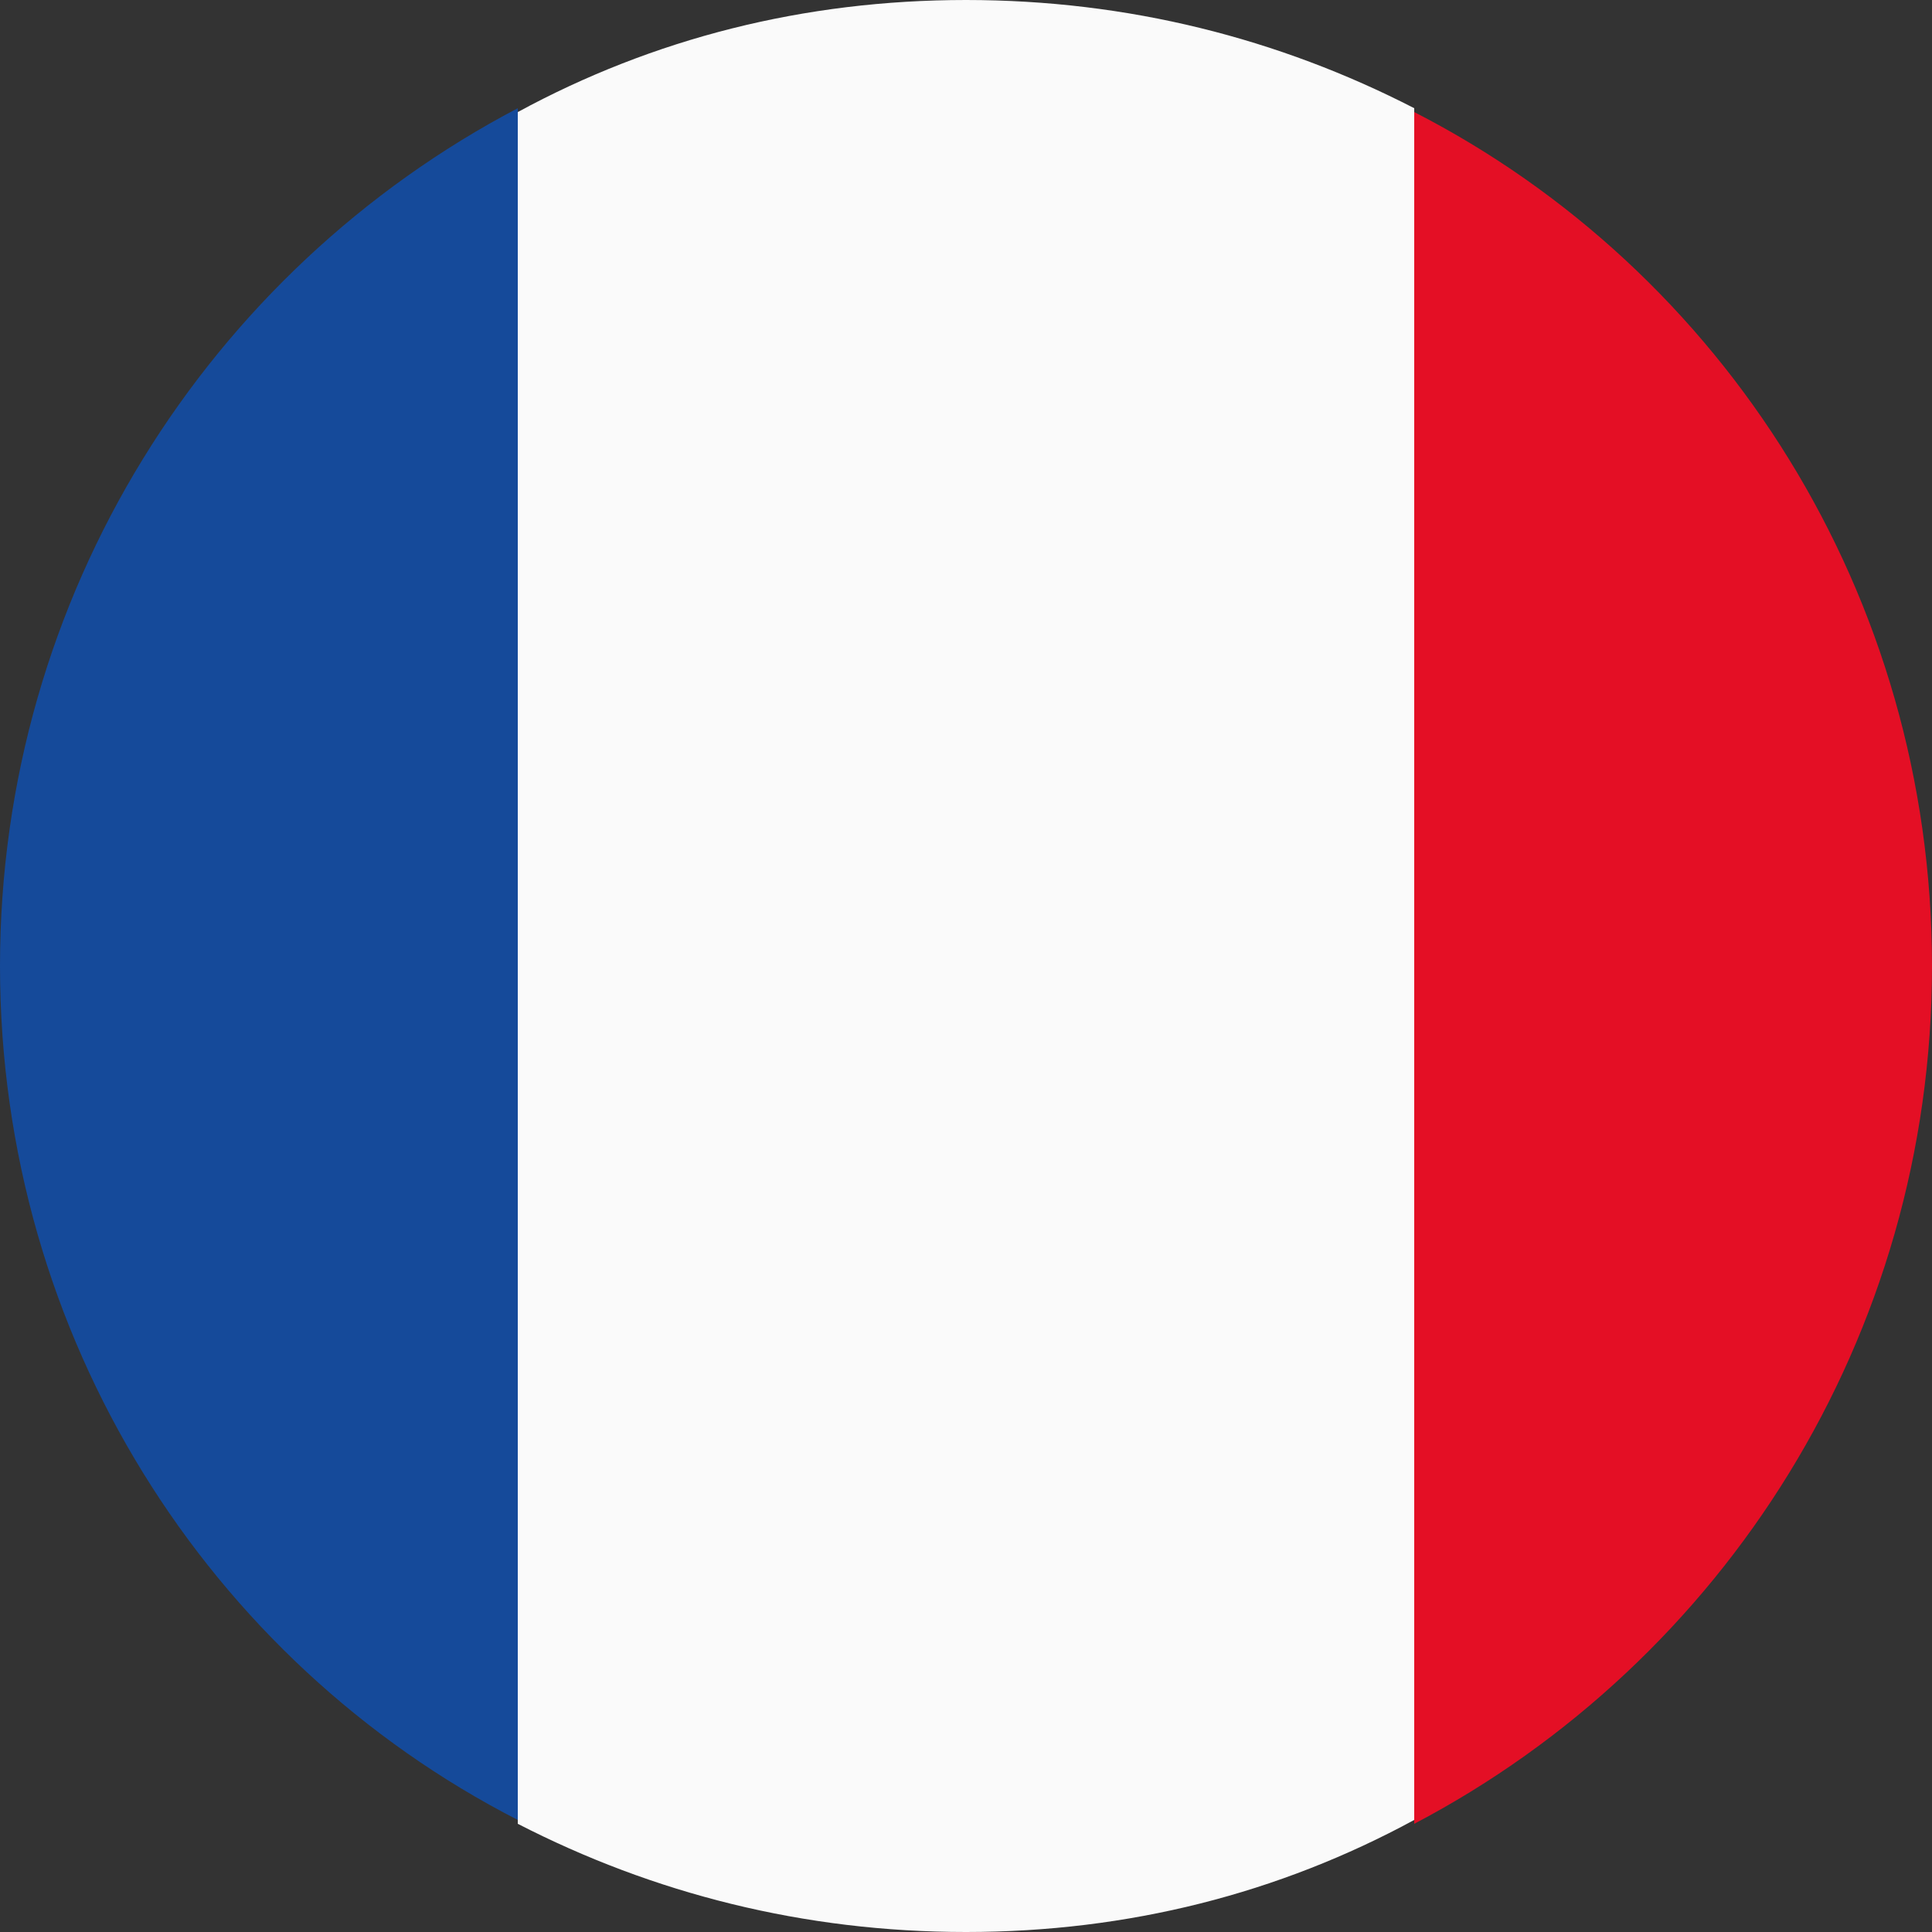
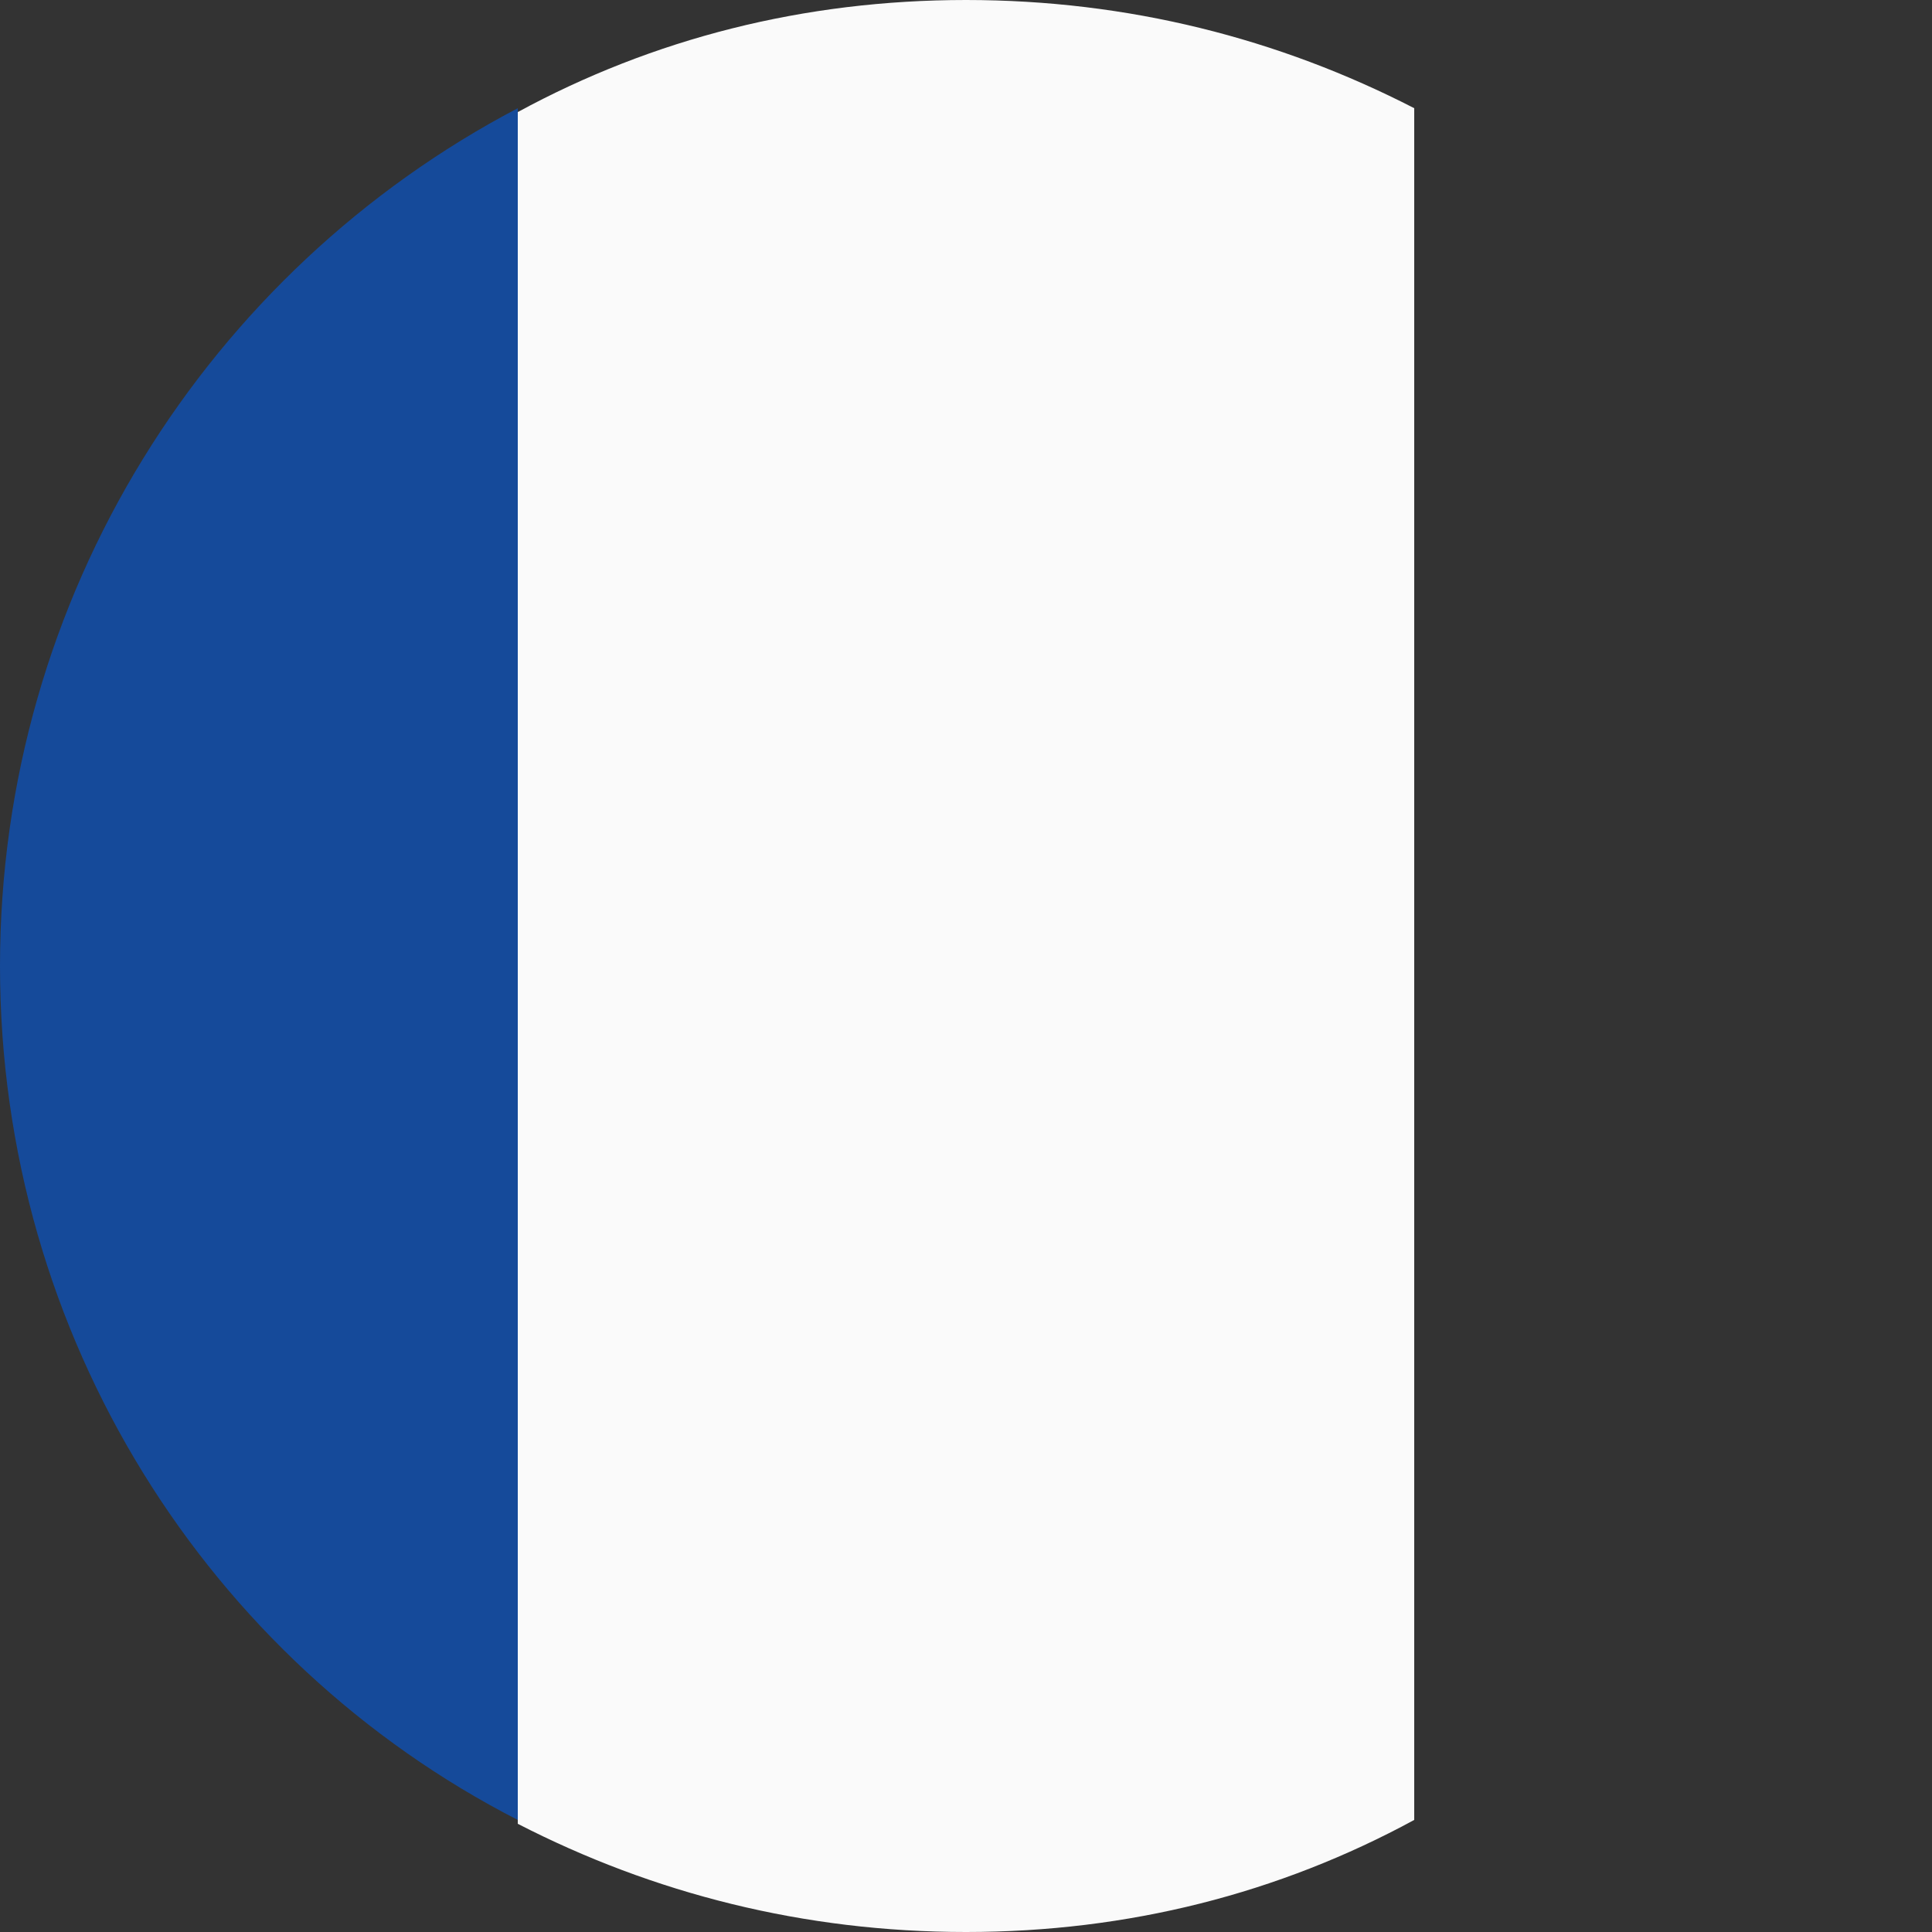
<svg xmlns="http://www.w3.org/2000/svg" version="1.1" id="Camada_1" x="0px" y="0px" viewBox="0 0 50 50" style="enable-background:new 0 0 50 50;" xml:space="preserve">
  <rect x="0" y="0" width="50" height="50" fill="#333333" stroke="none" />
  <style type="text/css">
	.st0{fill:#E40F25;}
	.st1{fill:#154A9A;}
	.st2{fill:#FAFAFA;}
</style>
-   <path class="st0" d="M50,25c0-9.6-5.4-18-13.4-22.1l0,44.3C44.6,43,50,34.6,50,25z" />
  <path class="st1" d="M0,25c0,9.6,5.4,18,13.4,22.1l0-44.3C5.4,7,0,15.4,0,25z" />
  <path class="st2" d="M13.4,2.9l0,44.3C16.9,49,20.8,50,25,50c4.2,0,8.1-1,11.6-2.9l0-44.3C33.1,1,29.2,0,25,0S16.9,1,13.4,2.9z" />
</svg>